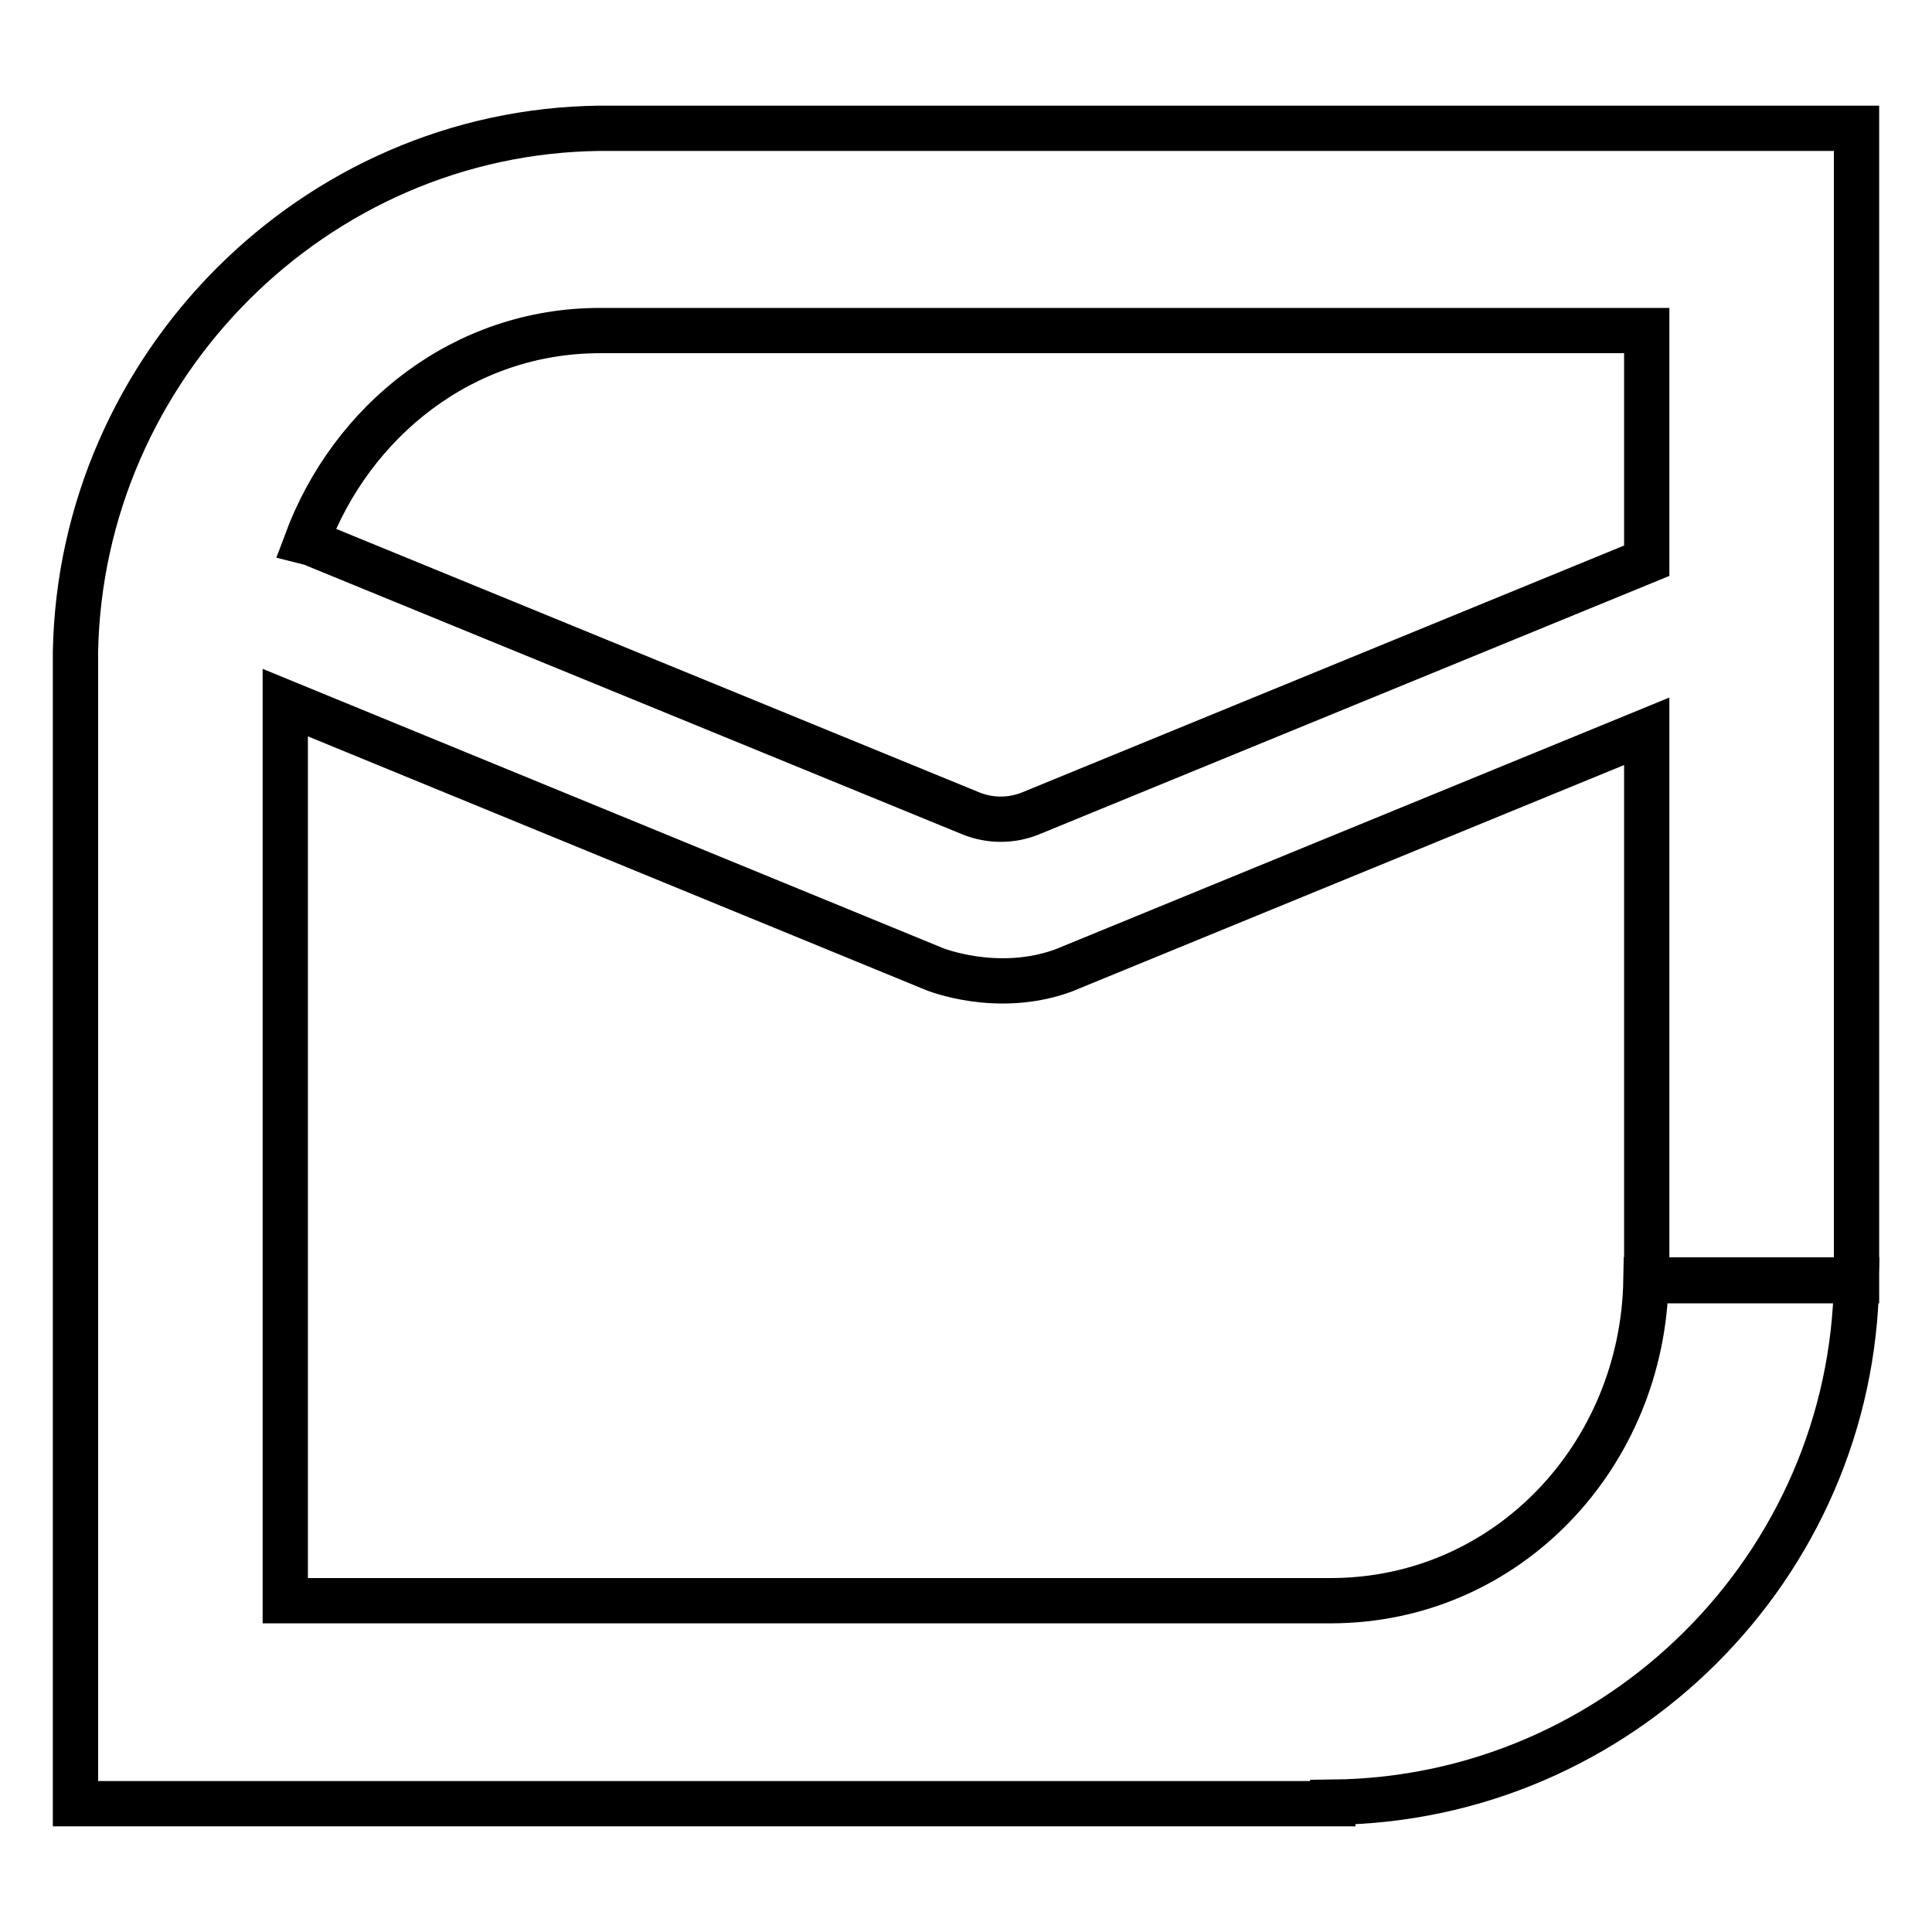
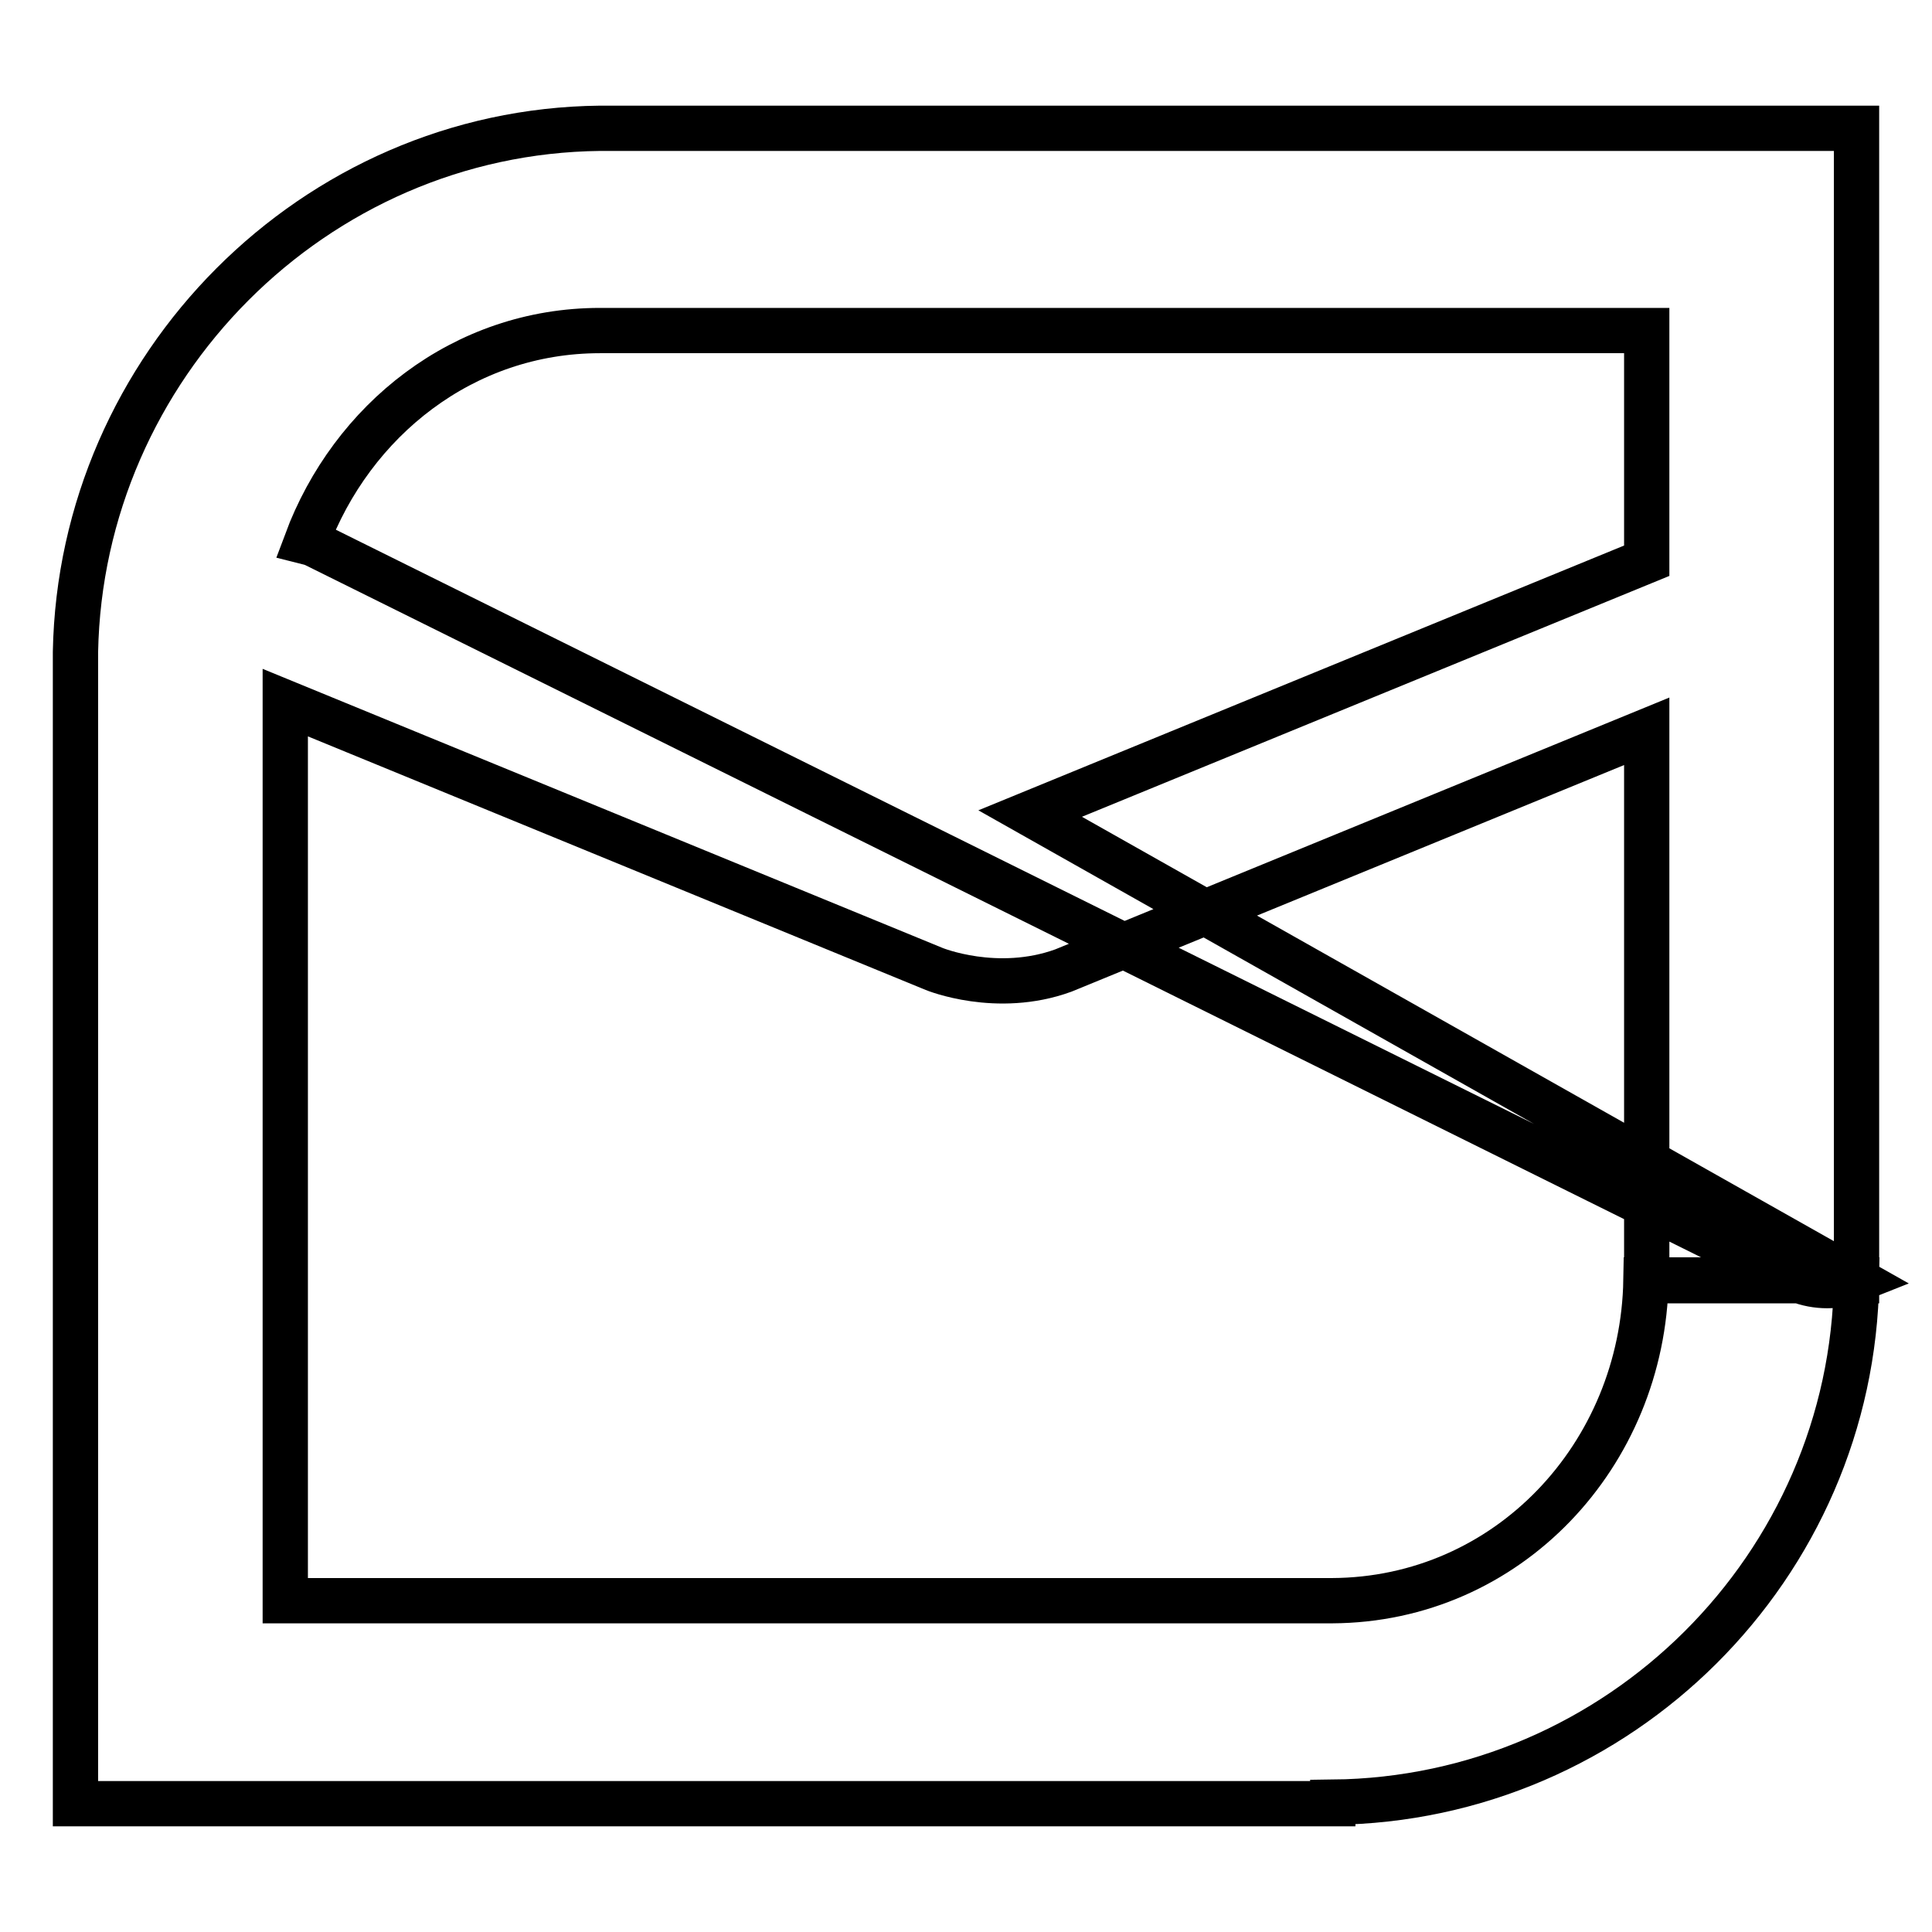
<svg xmlns="http://www.w3.org/2000/svg" version="1.1" x="0px" y="0px" viewBox="0 0 256 256" enable-background="new 0 0 256 256" xml:space="preserve">
  <g>
    <g>
-       <path stroke-width="6" fill-opacity="0" stroke="#000000" d="M246,169.6V17H79.5v0C41.6,17.4,10.7,48.6,10,86.4l0,0V239h166.6v-0.2C214.5,238.4,245.5,207.6,246,169.6l-27.9,0c-0.4,23.2-18.3,42.4-41.6,42.5v0H37.8v-119l86,35.3v0c0,0,8.3,3.4,17.1,0.2l77.3-31.7v72.8H246L246,169.6z M136.5,107.8c-2.5,1-5.3,1-7.8,0L41.8,72.2c-0.4-0.2-0.8-0.3-1.2-0.4c6-16.1,20.8-28,38.9-28h0.1h138.6v30.5L136.5,107.8z" />
+       <path stroke-width="6" fill-opacity="0" stroke="#000000" d="M246,169.6V17H79.5v0C41.6,17.4,10.7,48.6,10,86.4l0,0V239h166.6v-0.2C214.5,238.4,245.5,207.6,246,169.6l-27.9,0c-0.4,23.2-18.3,42.4-41.6,42.5v0H37.8v-119l86,35.3v0c0,0,8.3,3.4,17.1,0.2l77.3-31.7v72.8H246L246,169.6z c-2.5,1-5.3,1-7.8,0L41.8,72.2c-0.4-0.2-0.8-0.3-1.2-0.4c6-16.1,20.8-28,38.9-28h0.1h138.6v30.5L136.5,107.8z" />
    </g>
  </g>
</svg>